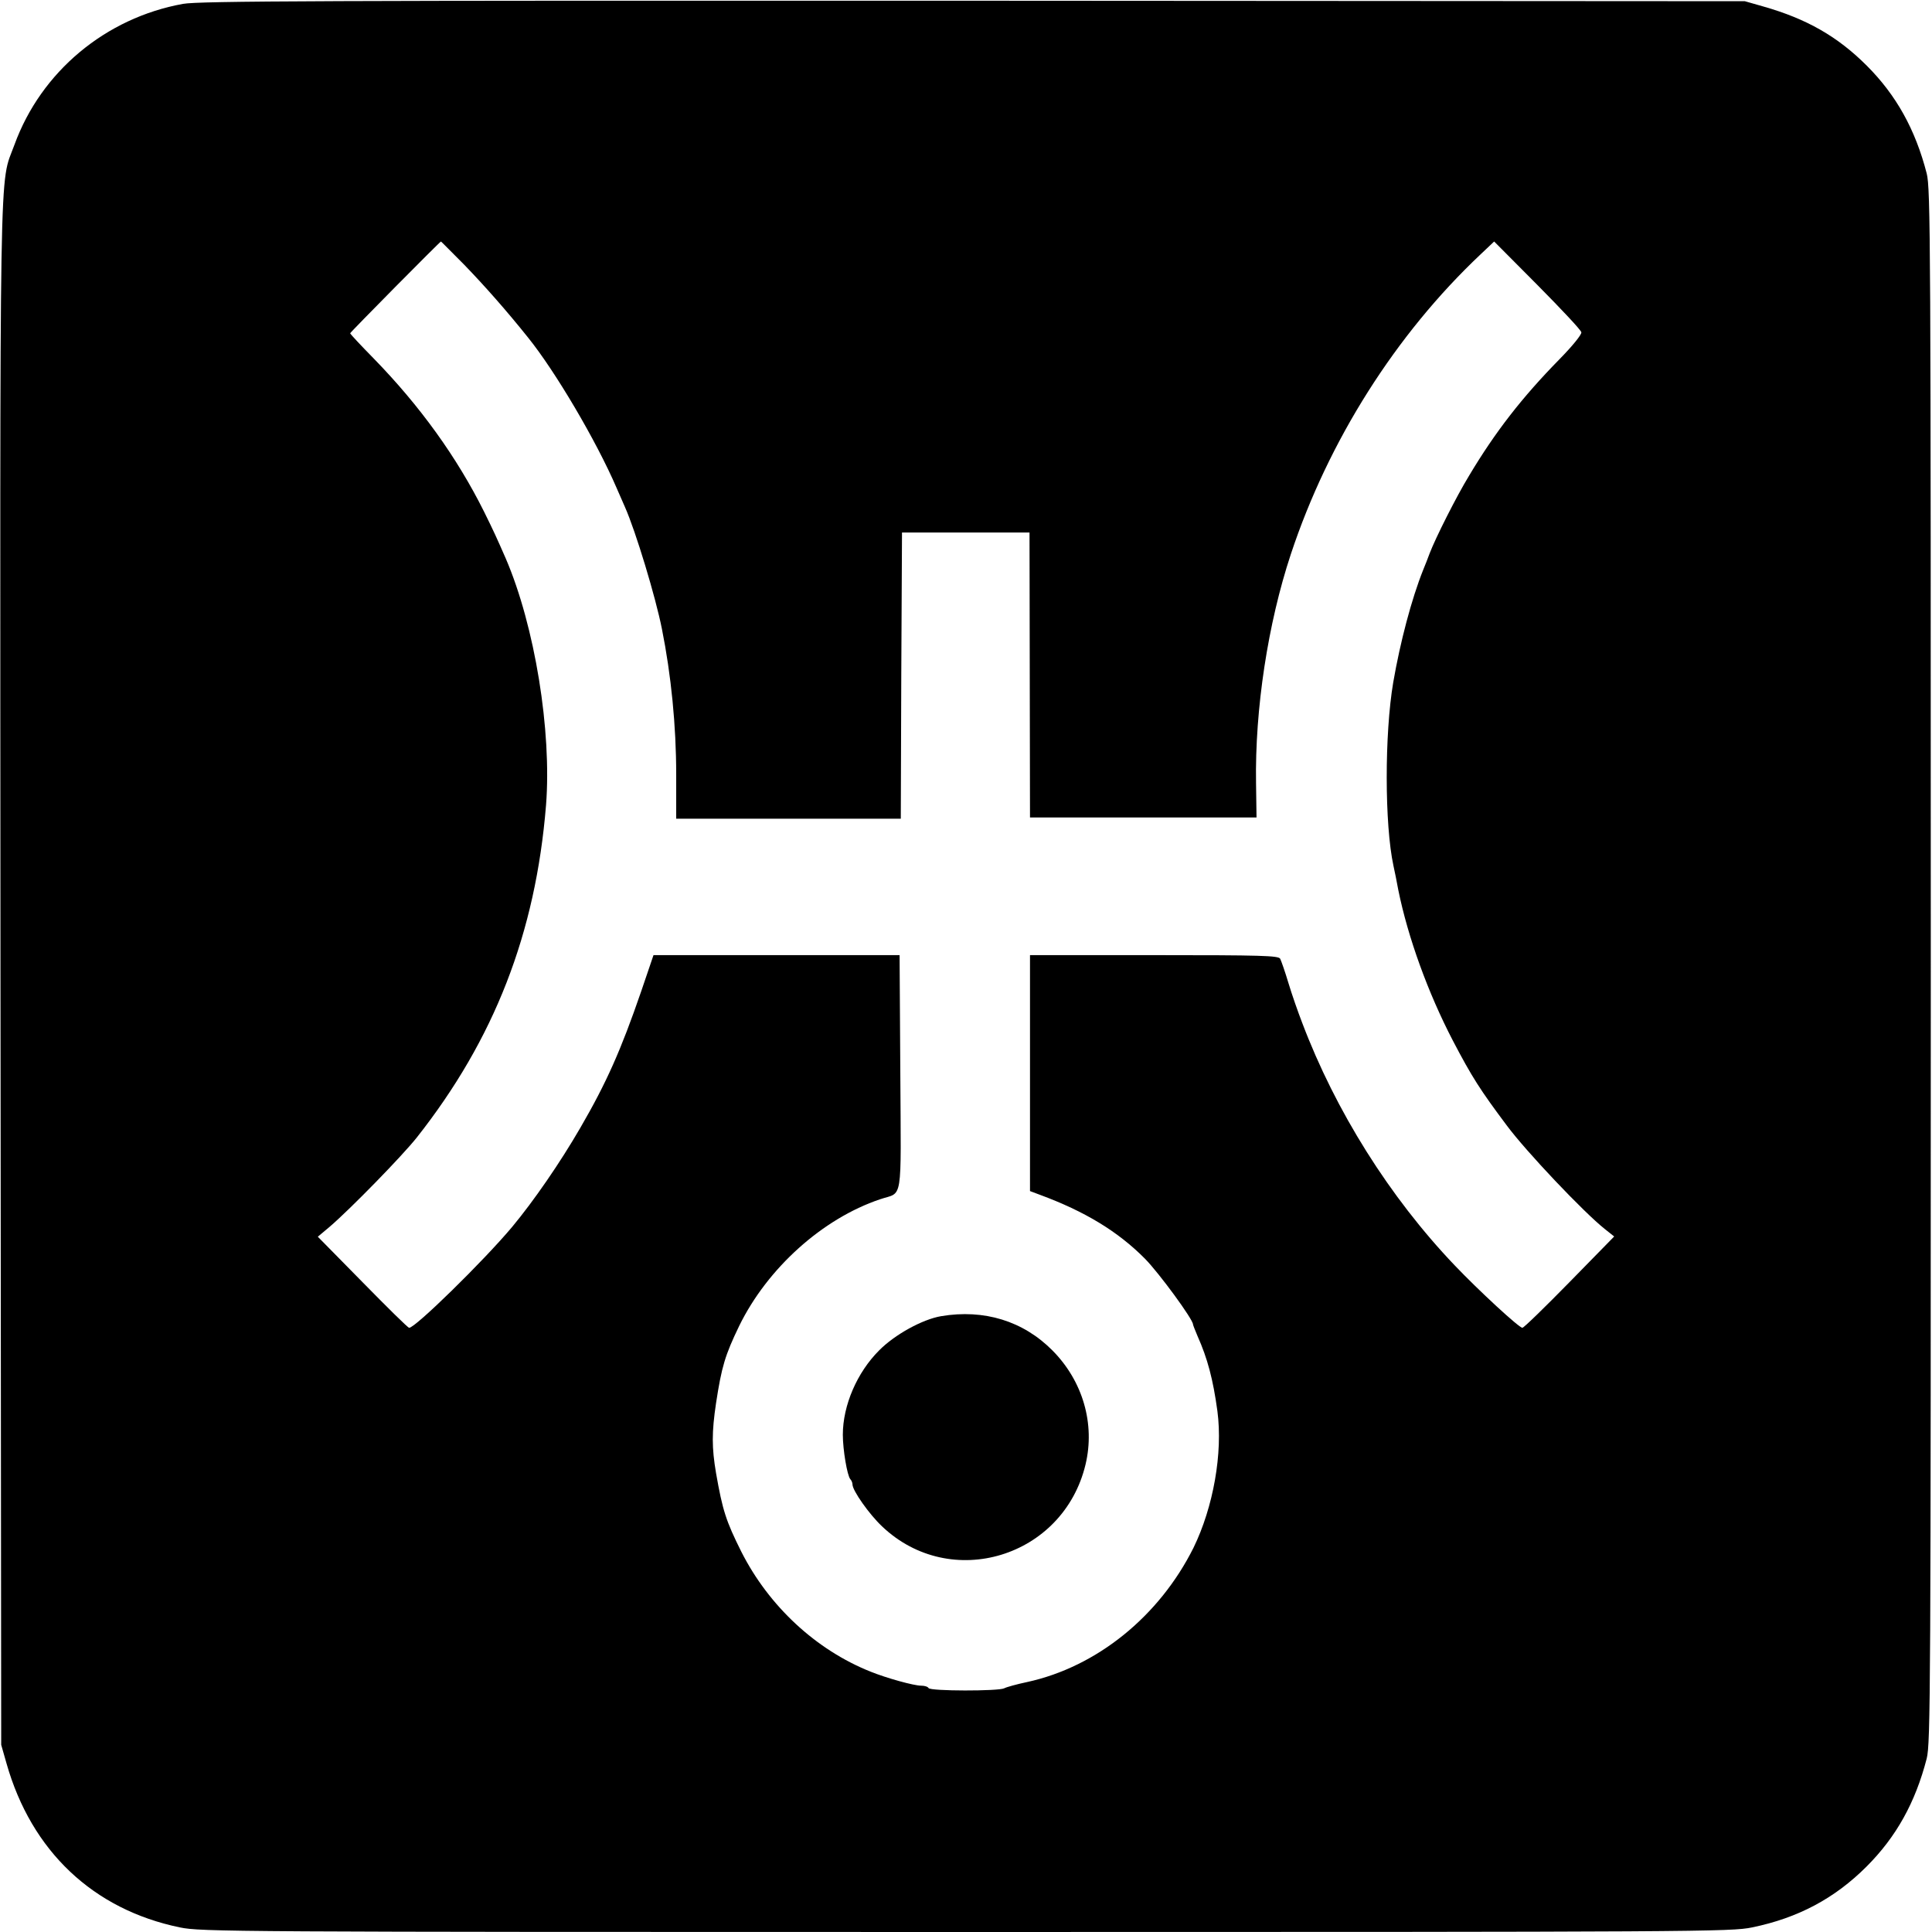
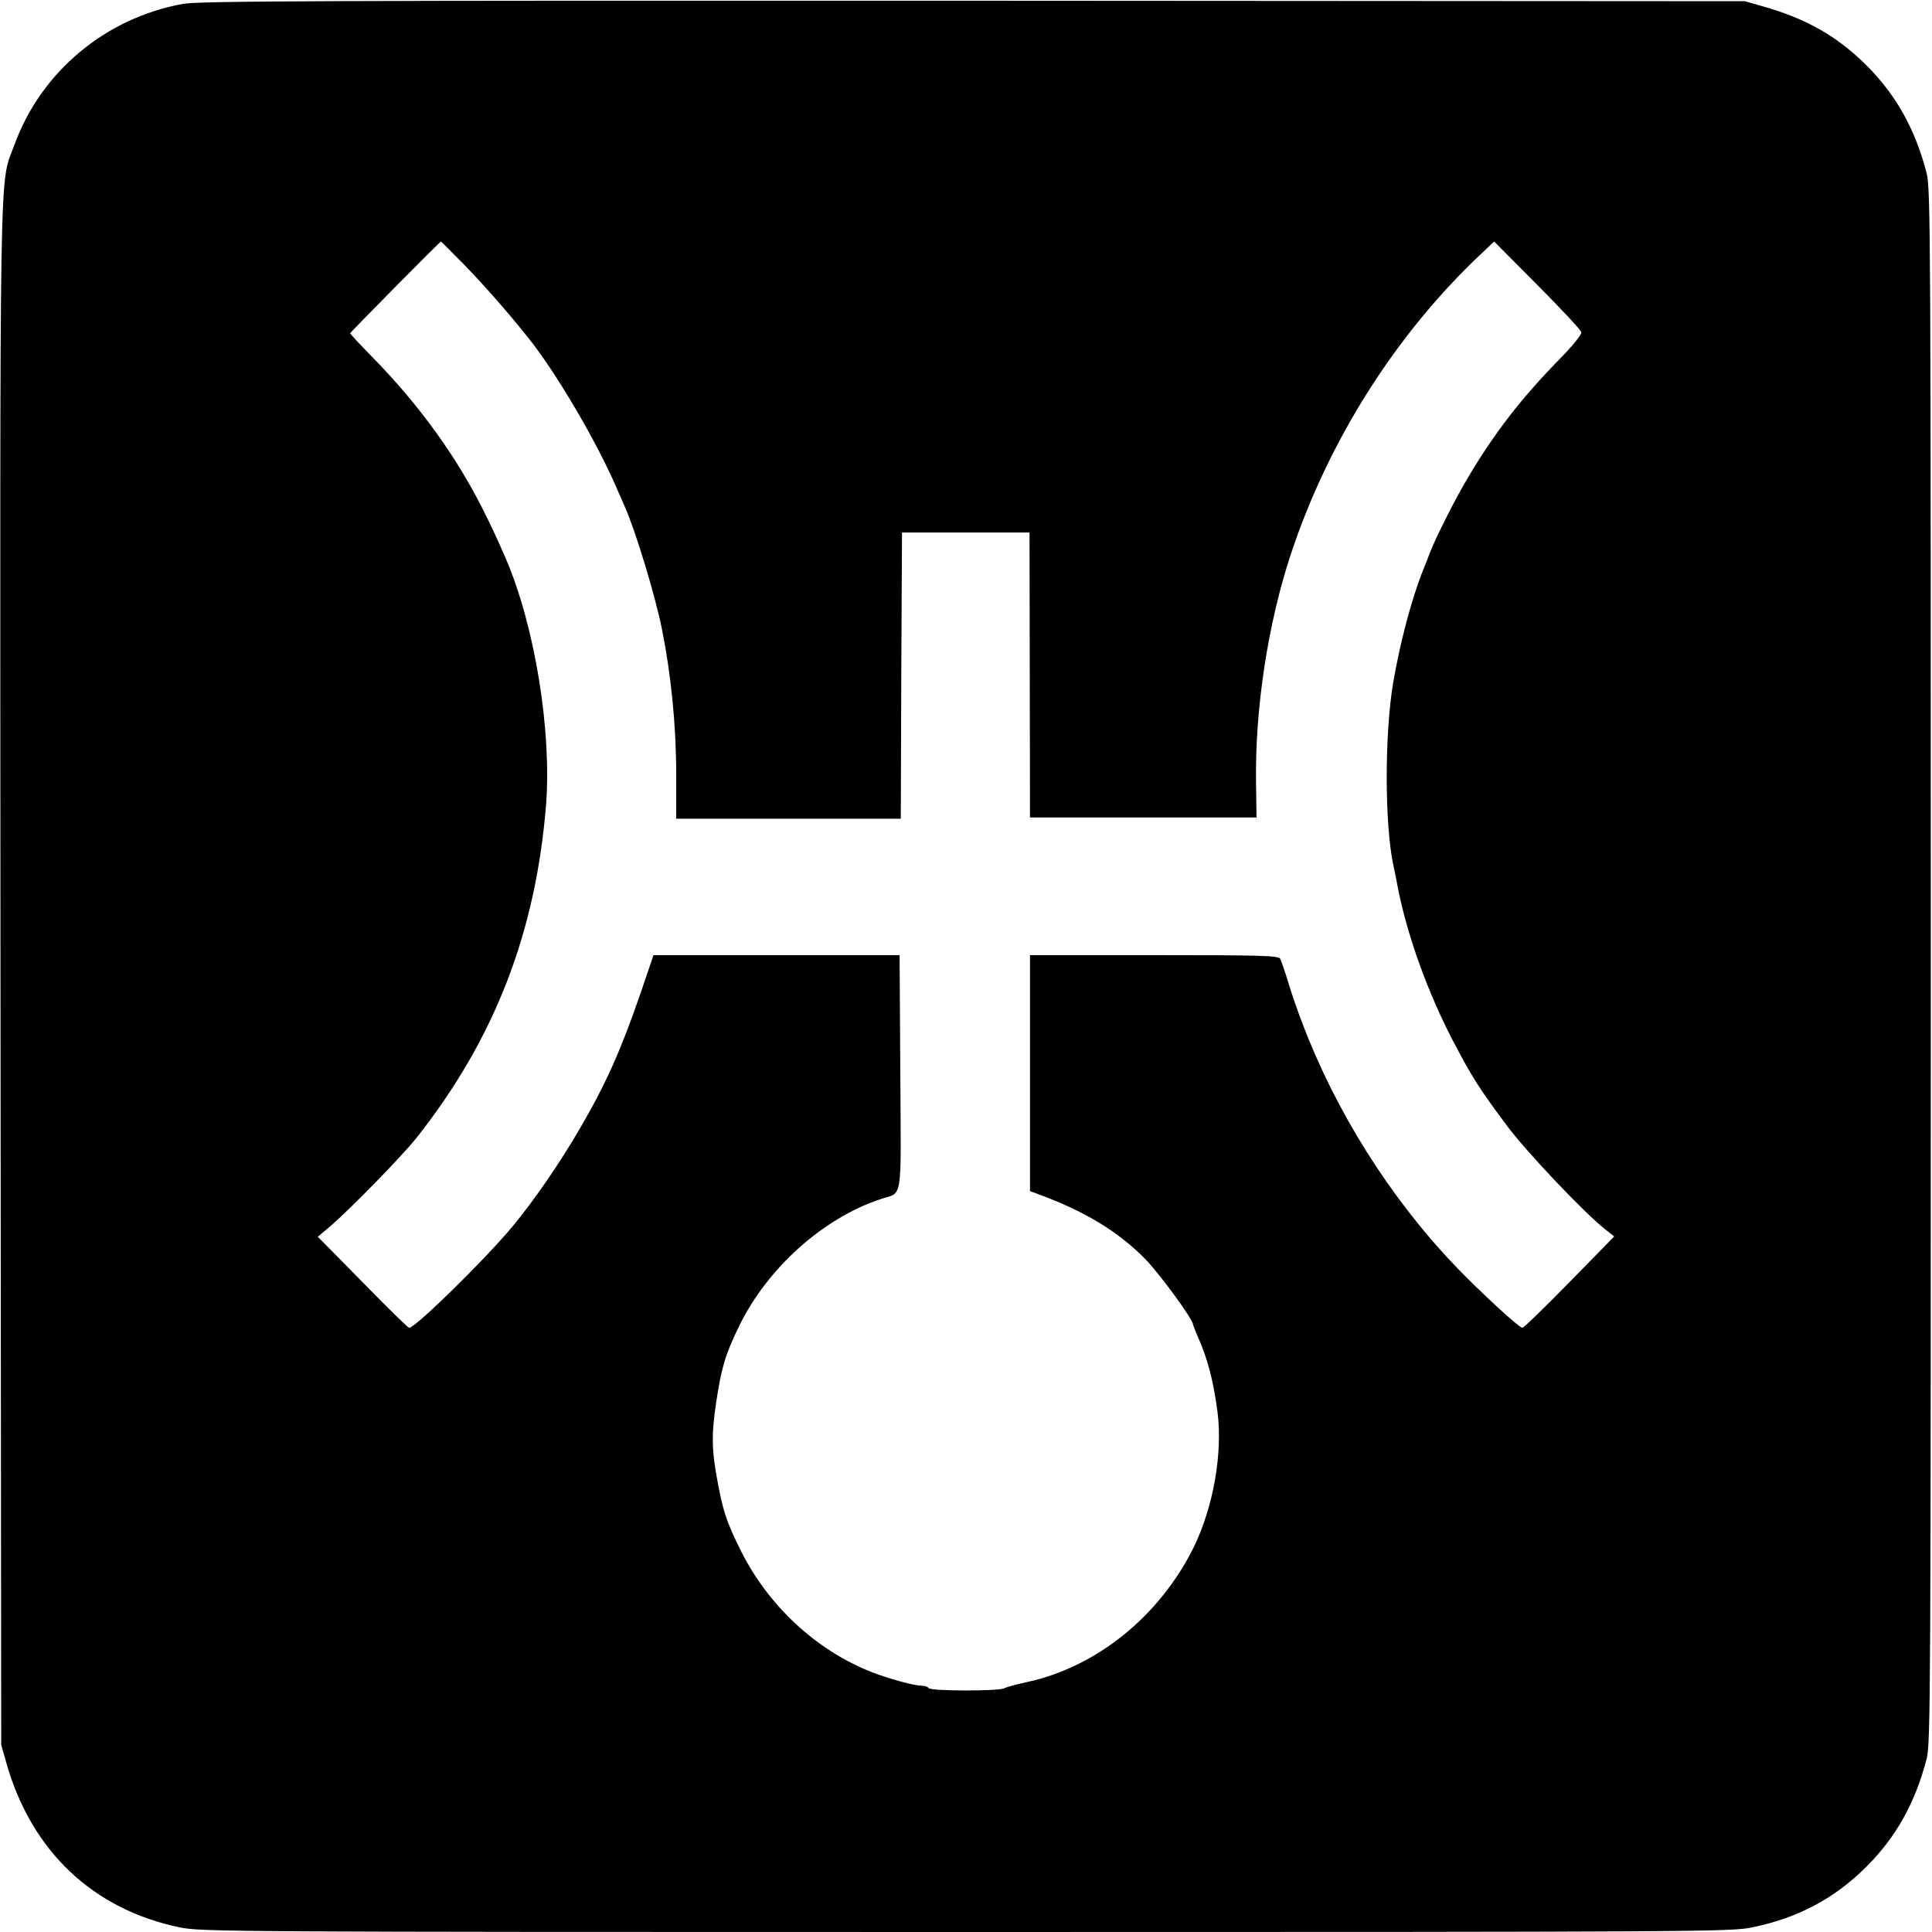
<svg xmlns="http://www.w3.org/2000/svg" version="1.0" width="800pt" height="800pt" viewBox="0 0 800 800" preserveAspectRatio="xMidYMid meet">
  <g transform="translate(0,800) scale(0.1,-0.1)" fill="#000000" stroke="none">
    <path d="M758 7984 c-321 -58 -588 -281 -698 -583 -64 -176 -60 60 -58 -3441 l3 -3185 22 -77 c103 -363 359 -605 718 -679 87 -18 204 -19 3255 -19 3051 0 3168 1 3255 19 190 39 342 120 474 252 123 123 202 265 249 447 16 63 17 265 17 3282 0 3017 -1 3219 -17 3282 -47 182 -126 324 -248 446 -121 121 -249 194 -428 245 l-77 22 -3195 2 c-2690 1 -3207 -1 -3272 -13z m1165 -1081 c85 -88 175 -190 263 -300 113 -140 283 -428 367 -623 8 -19 24 -55 35 -80 44 -99 127 -373 153 -505 38 -190 59 -400 59 -602 l0 -183 465 0 465 0 2 593 3 592 264 0 264 0 1 -590 1 -590 469 0 469 0 -2 142 c-5 307 49 661 144 948 156 471 435 911 786 1242 l56 53 179 -180 c98 -99 181 -187 182 -196 2 -9 -37 -57 -91 -112 -155 -158 -266 -301 -374 -482 -52 -85 -139 -258 -163 -321 -7 -19 -19 -50 -27 -69 -48 -120 -95 -298 -124 -466 -36 -212 -36 -588 1 -759 5 -22 14 -67 20 -100 40 -197 123 -426 226 -624 79 -151 113 -204 223 -351 81 -109 319 -360 406 -429 l39 -31 -184 -188 c-102 -104 -190 -190 -196 -190 -12 -2 -181 154 -281 259 -269 282 -493 639 -631 1004 -17 44 -43 118 -57 165 -14 47 -30 92 -34 100 -7 13 -76 15 -522 15 l-514 0 0 -489 0 -488 40 -15 c187 -69 324 -152 436 -265 59 -60 199 -251 199 -272 0 -3 9 -25 19 -49 41 -92 64 -178 82 -310 23 -174 -17 -398 -99 -566 -142 -284 -400 -493 -689 -556 -43 -9 -86 -21 -95 -26 -24 -12 -305 -12 -313 1 -3 6 -17 10 -31 10 -30 0 -142 31 -209 58 -226 90 -421 271 -535 496 -64 128 -78 172 -105 326 -18 106 -18 169 0 290 23 150 37 198 96 320 117 239 345 444 583 524 96 33 87 -28 84 524 l-3 487 -509 0 -510 0 -51 -150 c-84 -244 -144 -379 -252 -565 -84 -145 -193 -303 -282 -410 -118 -141 -405 -422 -427 -418 -5 0 -92 86 -193 189 l-185 188 50 42 c85 73 298 291 360 369 321 407 492 846 535 1376 24 306 -46 741 -167 1022 -39 89 -50 113 -89 192 -113 227 -266 439 -457 635 -54 55 -98 102 -98 105 0 4 372 380 376 380 1 0 44 -44 97 -97z" />
-     <path d="M3897 2550 c-77 -13 -192 -76 -257 -142 -91 -91 -150 -227 -150 -349 0 -62 18 -169 31 -184 5 -5 9 -15 9 -22 0 -25 69 -123 122 -173 284 -271 751 -129 843 256 40 168 -11 345 -137 472 -121 122 -283 172 -461 142z" />
  </g>
</svg>